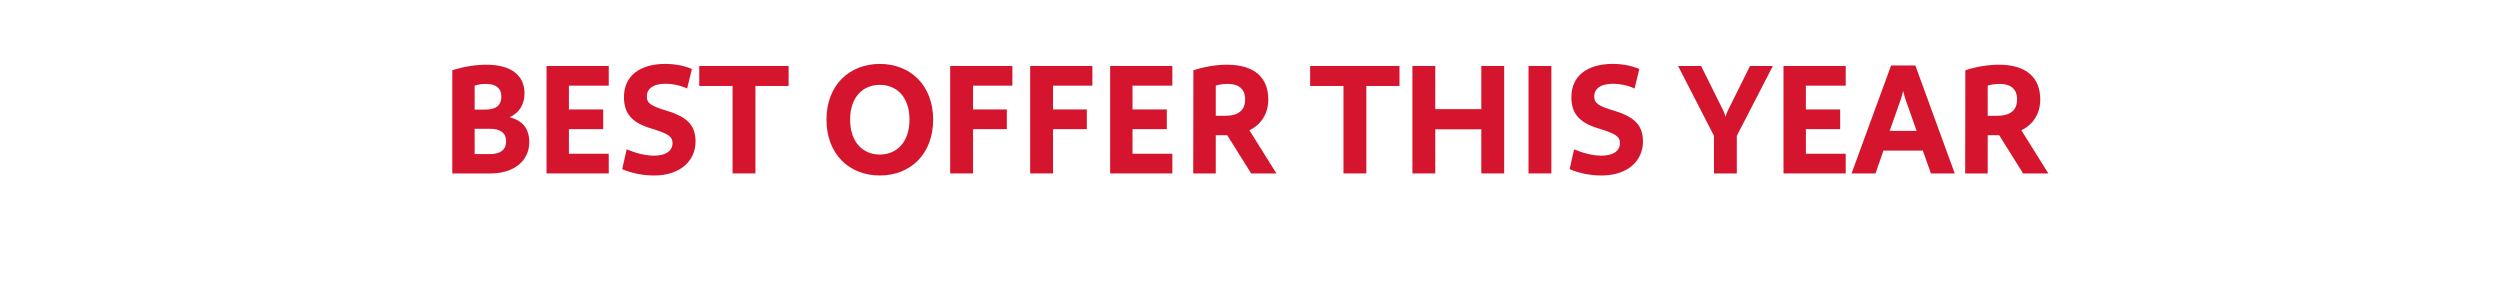
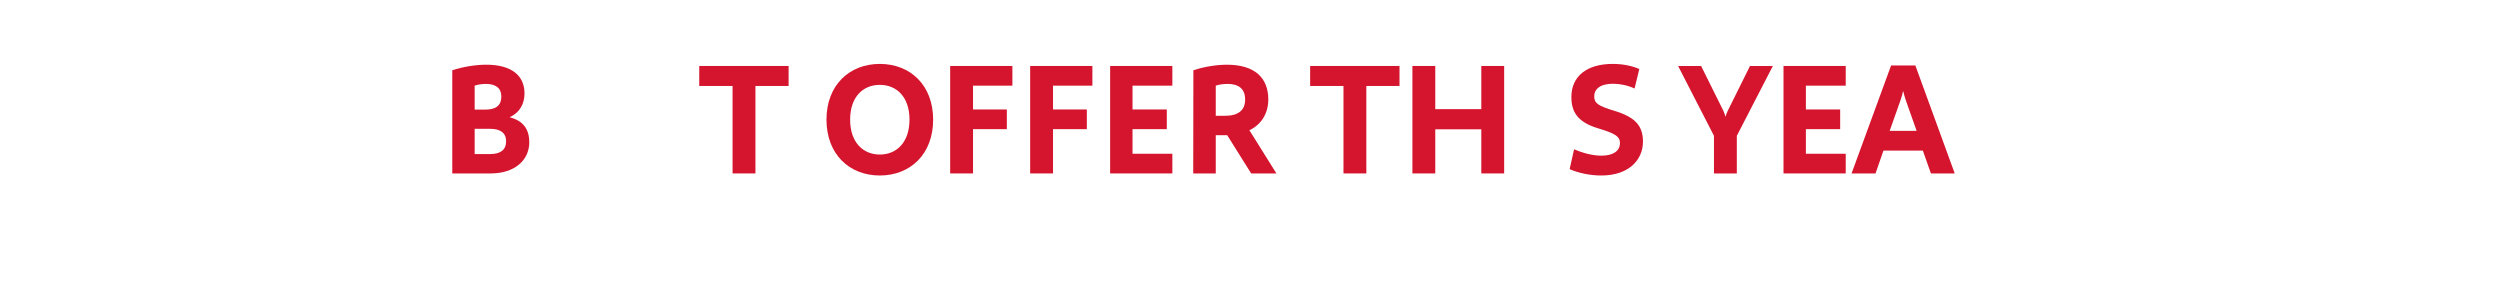
<svg xmlns="http://www.w3.org/2000/svg" width="252" height="30" viewBox="0 0 252 30" fill="none">
  <g filter="url(#filter0_d_1389_22559)">
    <path d="M4 0H248L239.17 11.5L248 23H4L12.41 11.5L4 0Z" fill="white" />
  </g>
-   <path d="M198.09 17.482L198.106 7.082C199.21 6.714 200.49 6.522 201.482 6.522C204.346 6.522 205.658 7.898 205.658 10.026C205.658 11.466 204.922 12.57 203.754 13.13L206.474 17.482H203.93L201.514 13.626H200.362V17.482H198.09ZM200.362 11.674H201.274C202.682 11.674 203.322 11.082 203.322 10.026C203.322 8.954 202.666 8.458 201.562 8.458C201.13 8.458 200.666 8.522 200.362 8.634V11.674Z" fill="#D5152E" />
  <path d="M190.621 6.602H193.069L197.037 17.482H194.637L193.821 15.178H189.853L189.053 17.482H186.637L190.621 6.602ZM193.197 13.194L192.093 10.074C191.981 9.722 191.869 9.338 191.853 9.21H191.821C191.805 9.338 191.709 9.722 191.581 10.074L190.477 13.194H193.197Z" fill="#D5152E" />
  <path d="M179.777 17.482V6.65H186.049V8.634H182.033V11.034H185.489V13.018H182.033V15.498H186.049V17.482H179.777Z" fill="#D5152E" />
  <path d="M171.472 6.65L173.712 11.162C173.824 11.386 173.888 11.626 173.92 11.754H173.936C173.968 11.626 174.048 11.386 174.16 11.162L176.4 6.65H178.704L175.072 13.69V17.482H172.768V13.69L169.152 6.65H171.472Z" fill="#D5152E" />
  <path d="M165.611 14.282C165.611 16.106 164.187 17.69 161.419 17.69C160.283 17.69 159.131 17.45 158.219 17.05L158.667 15.05C159.435 15.37 160.427 15.69 161.419 15.69C162.603 15.69 163.291 15.226 163.291 14.41C163.291 13.722 162.731 13.434 161.099 12.938C158.939 12.298 158.395 11.194 158.395 9.77C158.395 7.674 159.979 6.442 162.555 6.442C163.531 6.442 164.459 6.618 165.243 6.954L164.763 8.922C164.043 8.586 163.259 8.442 162.587 8.442C161.275 8.442 160.699 9.002 160.699 9.706C160.699 10.41 161.083 10.666 162.699 11.162C164.907 11.818 165.611 12.746 165.611 14.282Z" fill="#D5152E" />
-   <path d="M154.074 6.65H156.378V17.482H154.074V6.65Z" fill="#D5152E" />
  <path d="M142.371 6.65H144.675V11.002H149.315V6.65H151.619V17.482H149.315V13.034H144.675V17.482H142.371V6.65Z" fill="#D5152E" />
  <path d="M141.07 8.666H137.727V17.482H135.423V8.666H132.062V6.65H141.07V8.666Z" fill="#D5152E" />
  <path d="M120.277 17.482L120.293 7.082C121.397 6.714 122.677 6.522 123.669 6.522C126.533 6.522 127.845 7.898 127.845 10.026C127.845 11.466 127.109 12.57 125.941 13.13L128.661 17.482H126.117L123.701 13.626H122.549V17.482H120.277ZM122.549 11.674H123.461C124.869 11.674 125.509 11.082 125.509 10.026C125.509 8.954 124.853 8.458 123.749 8.458C123.317 8.458 122.853 8.522 122.549 8.634V11.674Z" fill="#D5152E" />
  <path d="M111.902 17.482V6.65H118.174V8.634H114.158V11.034H117.614V13.018H114.158V15.498H118.174V17.482H111.902Z" fill="#D5152E" />
  <path d="M110.112 6.65V8.634H106.144V11.034H109.552V13.018H106.144V17.482H103.84V6.65H110.112Z" fill="#D5152E" />
  <path d="M102.049 6.65V8.634H98.081V11.034H101.489V13.018H98.081V17.482H95.777V6.65H102.049Z" fill="#D5152E" />
  <path d="M94.061 12.058C94.061 15.546 91.757 17.69 88.685 17.69C85.613 17.69 83.309 15.546 83.309 12.058C83.309 8.586 85.613 6.442 88.685 6.442C91.757 6.442 94.061 8.586 94.061 12.058ZM91.677 12.058C91.677 9.77 90.381 8.554 88.685 8.554C86.989 8.554 85.693 9.77 85.693 12.058C85.693 14.346 86.989 15.578 88.685 15.578C90.381 15.578 91.677 14.346 91.677 12.058Z" fill="#D5152E" />
  <path d="M79.492 8.666H76.148V17.482H73.844V8.666H70.484V6.65H79.492V8.666Z" fill="#D5152E" />
-   <path d="M70.111 14.282C70.111 16.106 68.687 17.69 65.919 17.69C64.783 17.69 63.631 17.45 62.719 17.05L63.167 15.05C63.935 15.37 64.927 15.69 65.919 15.69C67.103 15.69 67.791 15.226 67.791 14.41C67.791 13.722 67.231 13.434 65.599 12.938C63.439 12.298 62.895 11.194 62.895 9.77C62.895 7.674 64.479 6.442 67.055 6.442C68.031 6.442 68.959 6.618 69.743 6.954L69.263 8.922C68.543 8.586 67.759 8.442 67.087 8.442C65.775 8.442 65.199 9.002 65.199 9.706C65.199 10.41 65.583 10.666 67.199 11.162C69.407 11.818 70.111 12.746 70.111 14.282Z" fill="#D5152E" />
-   <path d="M55.09 17.482V6.65H61.362V8.634H57.346V11.034H60.802V13.018H57.346V15.498H61.362V17.482H55.09Z" fill="#D5152E" />
  <path d="M51.366 11.818C52.742 12.17 53.35 13.018 53.35 14.346C53.35 16.186 51.83 17.482 49.462 17.482H45.59V7.082C46.726 6.714 47.974 6.522 49.03 6.522C51.558 6.522 52.87 7.626 52.87 9.402C52.87 10.474 52.39 11.354 51.366 11.818ZM47.846 11.05H48.886C49.894 11.05 50.534 10.714 50.534 9.722C50.534 8.89 49.974 8.458 48.982 8.458C48.614 8.458 48.15 8.522 47.846 8.634V11.05ZM47.846 15.53H49.398C50.422 15.53 51.014 15.13 51.014 14.234C51.014 13.338 50.358 12.986 49.43 12.986H47.846V15.53Z" fill="#D5152E" />
  <defs>
    <filter id="filter0_d_1389_22559" x="0.8" y="0" width="250.4" height="29.4" filterUnits="userSpaceOnUse" color-interpolation-filters="sRGB">
      <feFlood flood-opacity="0" result="BackgroundImageFix" />
      <feColorMatrix in="SourceAlpha" type="matrix" values="0 0 0 0 0 0 0 0 0 0 0 0 0 0 0 0 0 0 127 0" result="hardAlpha" />
      <feOffset dy="3.2" />
      <feGaussianBlur stdDeviation="1.6" />
      <feComposite in2="hardAlpha" operator="out" />
      <feColorMatrix type="matrix" values="0 0 0 0 0 0 0 0 0 0 0 0 0 0 0 0 0 0 0.1 0" />
      <feBlend mode="normal" in2="BackgroundImageFix" result="effect1_dropShadow_1389_22559" />
      <feBlend mode="normal" in="SourceGraphic" in2="effect1_dropShadow_1389_22559" result="shape" />
    </filter>
  </defs>
</svg>